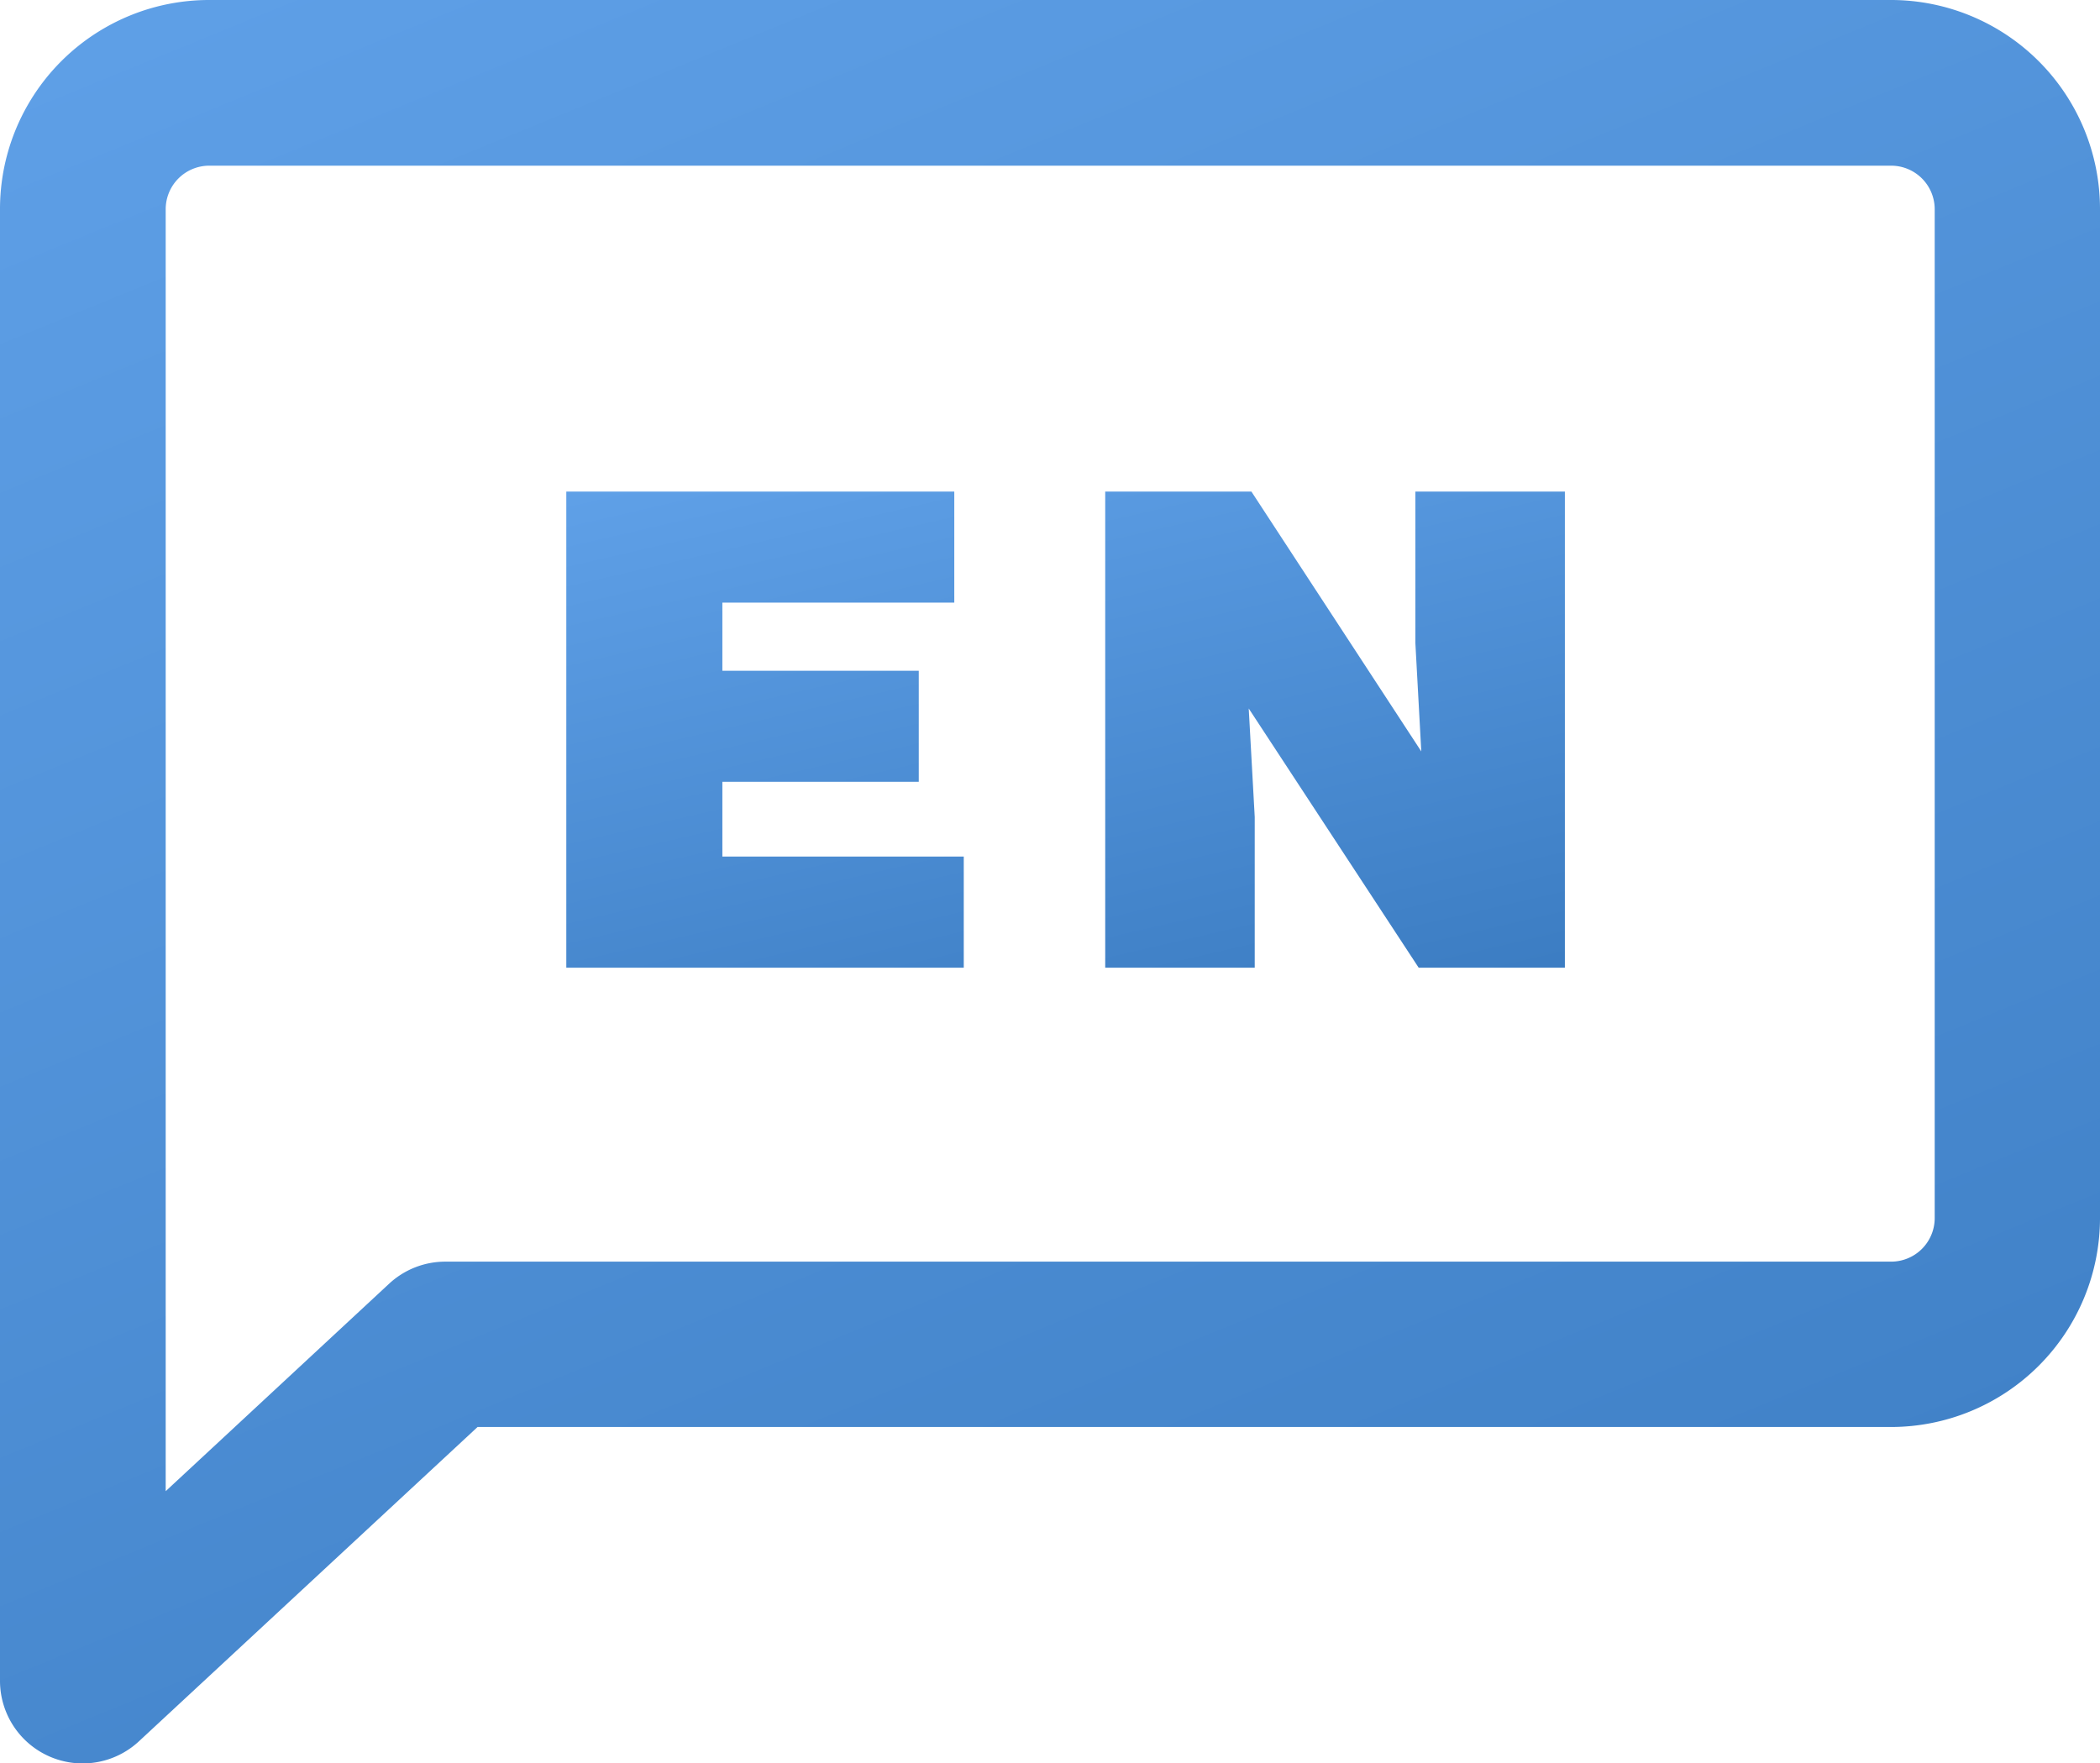
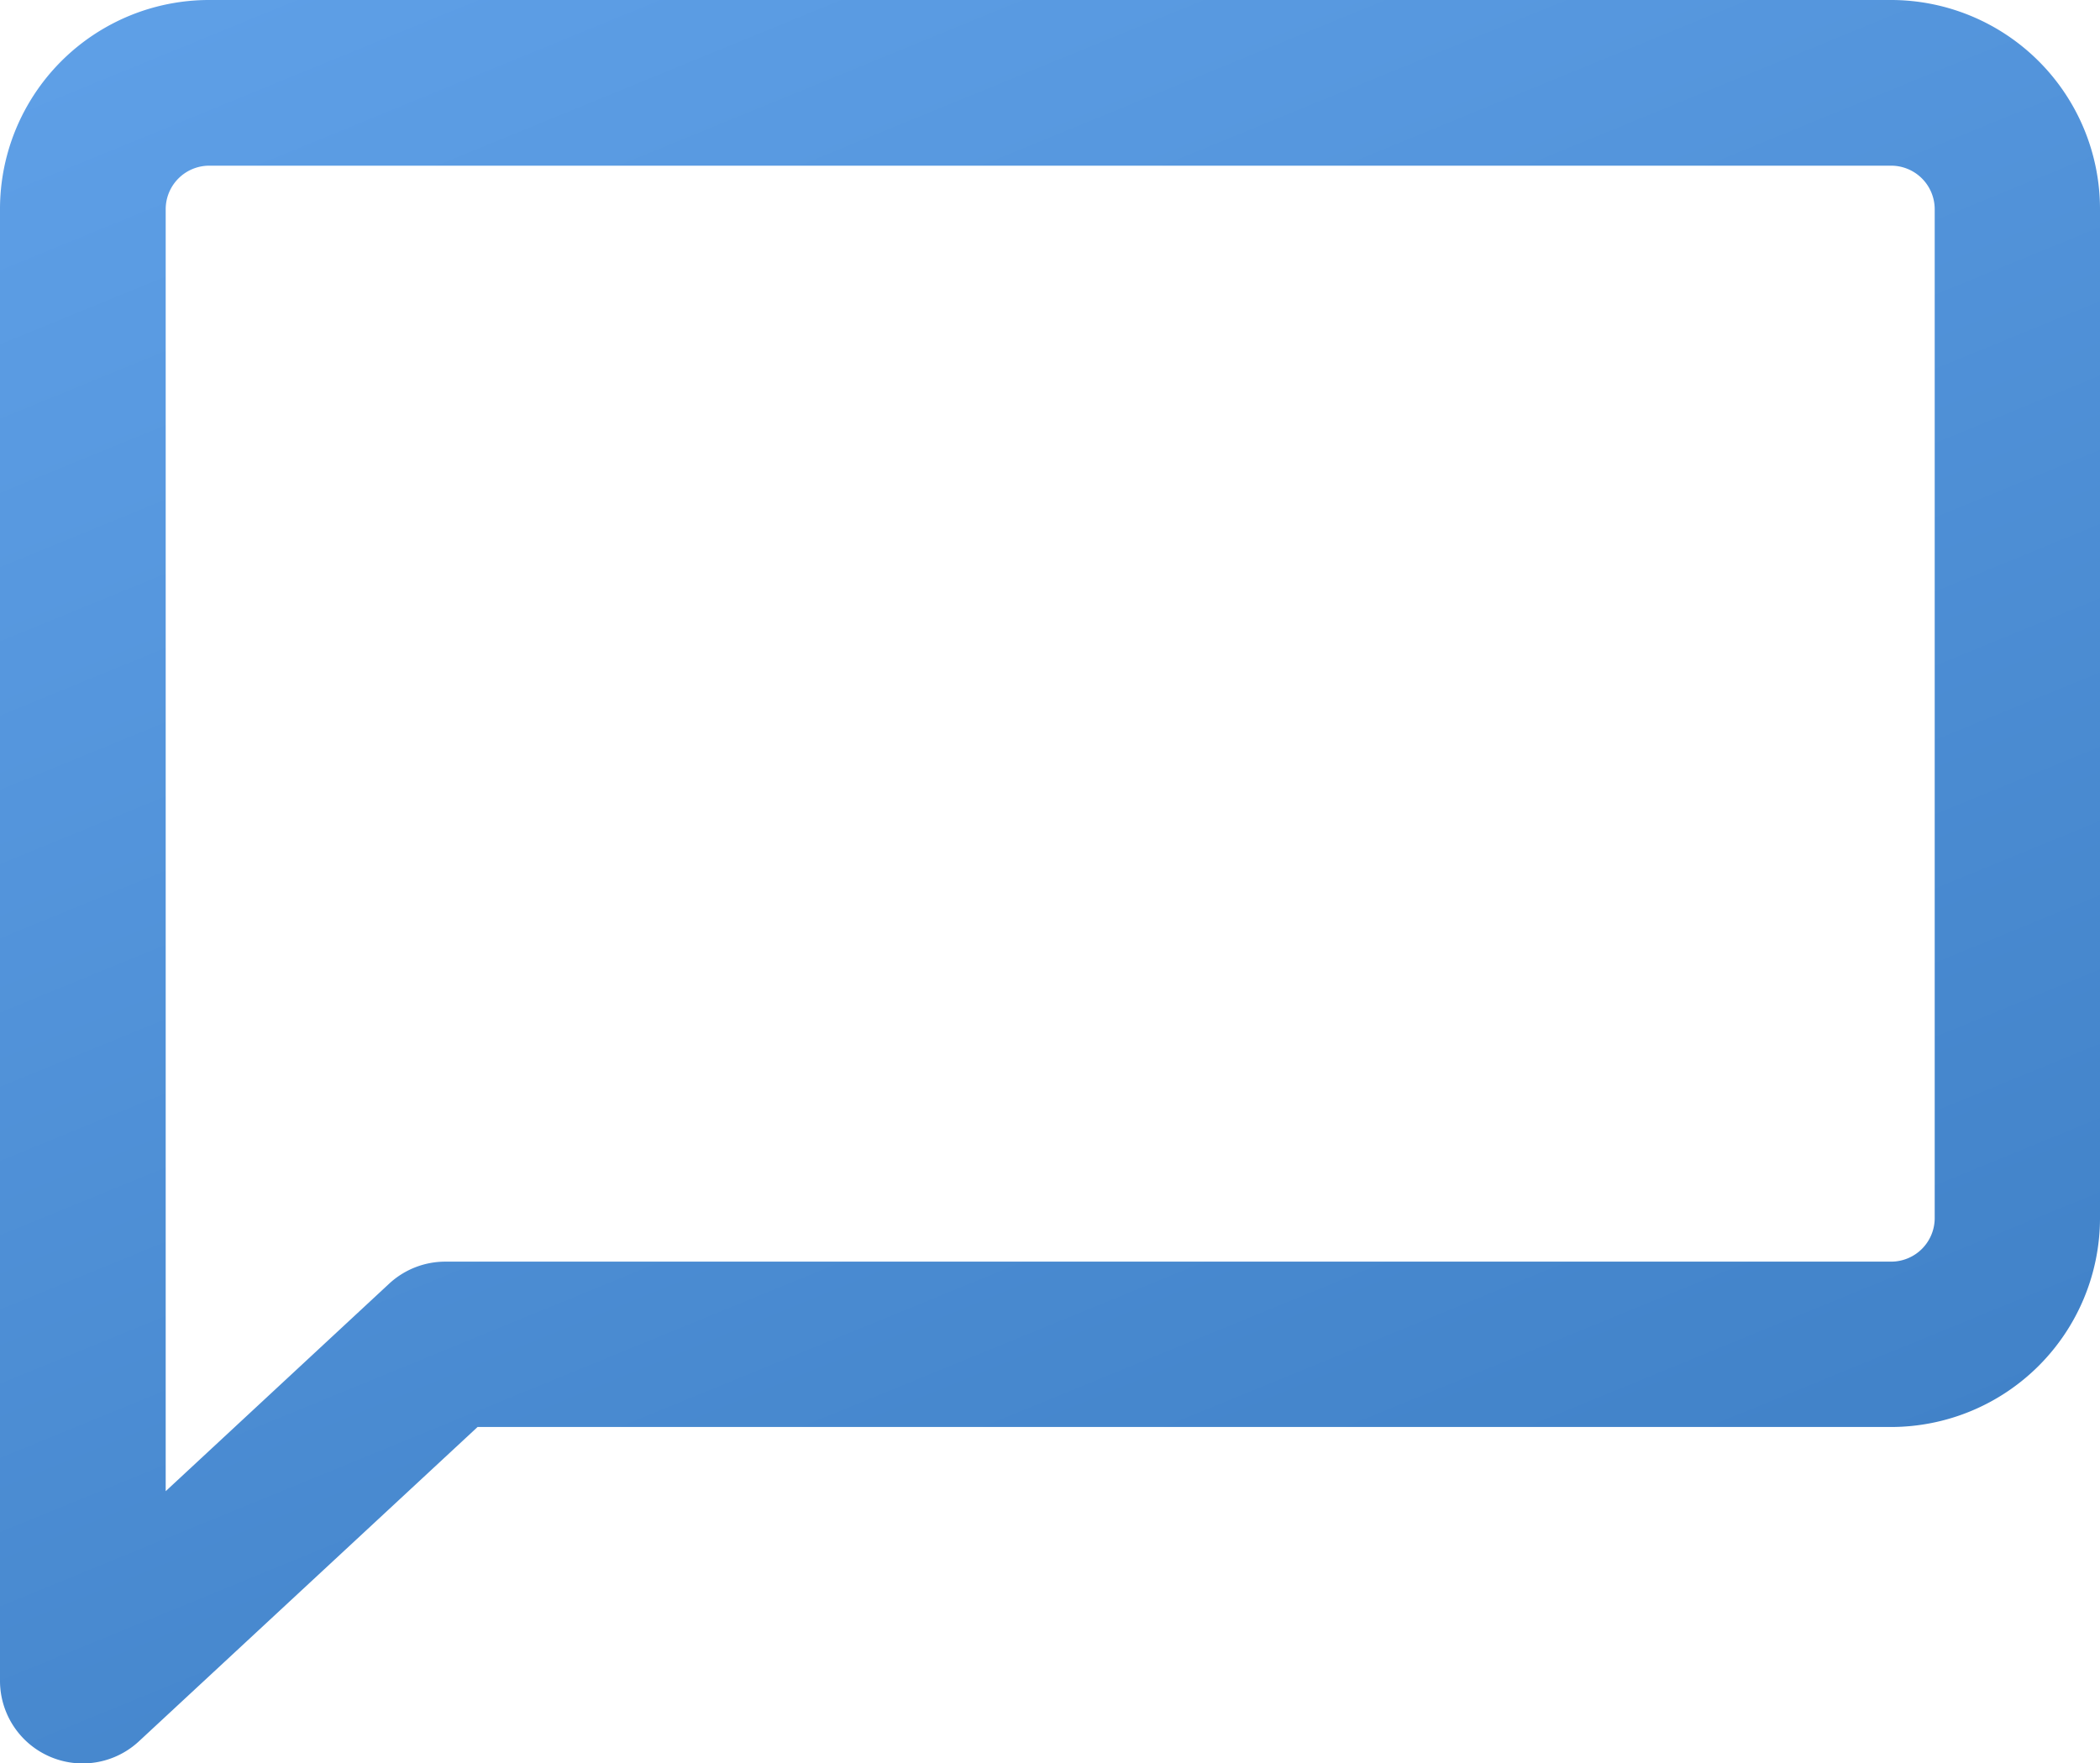
<svg xmlns="http://www.w3.org/2000/svg" width="26.603" height="22.341" viewBox="0 0 26.603 22.341">
  <defs>
    <linearGradient id="linear-gradient" x1="-0.302" y1="-0.761" x2="1" y2="1.906" gradientUnits="objectBoundingBox">
      <stop offset="0" stop-color="#75b6fe" />
      <stop offset="1" stop-color="#2667ac" />
    </linearGradient>
  </defs>
  <g id="Grupo_878" data-name="Grupo 878" transform="translate(-1026.921 -2040.966)">
-     <path id="Caminho_4847" data-name="Caminho 4847" d="M-2.48-1.168V-2.576H-5.538v-.947H-3.05V-4.93H-5.538v-.863H-2.6V-7.2H-7.515v6.032ZM1.164-7.2H-.688v6.032H1.206v-1.91L1.13-4.452,3.283-1.168H5.135V-7.2H3.241v1.918l.075,1.374Z" transform="translate(1041.61 2054.394)" fill="url(#linear-gradient)" />
    <path id="Caminho_4846" data-name="Caminho 4846" d="M2.4-.25H23.708A2.649,2.649,0,0,1,26.353,2.4V15.183a2.649,2.649,0,0,1-2.646,2.646H5.8L1.51,21.811a1.047,1.047,0,0,1-1.76-.767V2.4A2.649,2.649,0,0,1,2.4-.25ZM23.708,15.734a.552.552,0,0,0,.551-.551V2.4a.552.552,0,0,0-.551-.551H2.4a.552.552,0,0,0-.551.551V18.642l2.83-2.628a1.047,1.047,0,0,1,.713-.28Z" transform="translate(1027.171 2041.216)" fill="url(#linear-gradient)" />
  </g>
</svg>